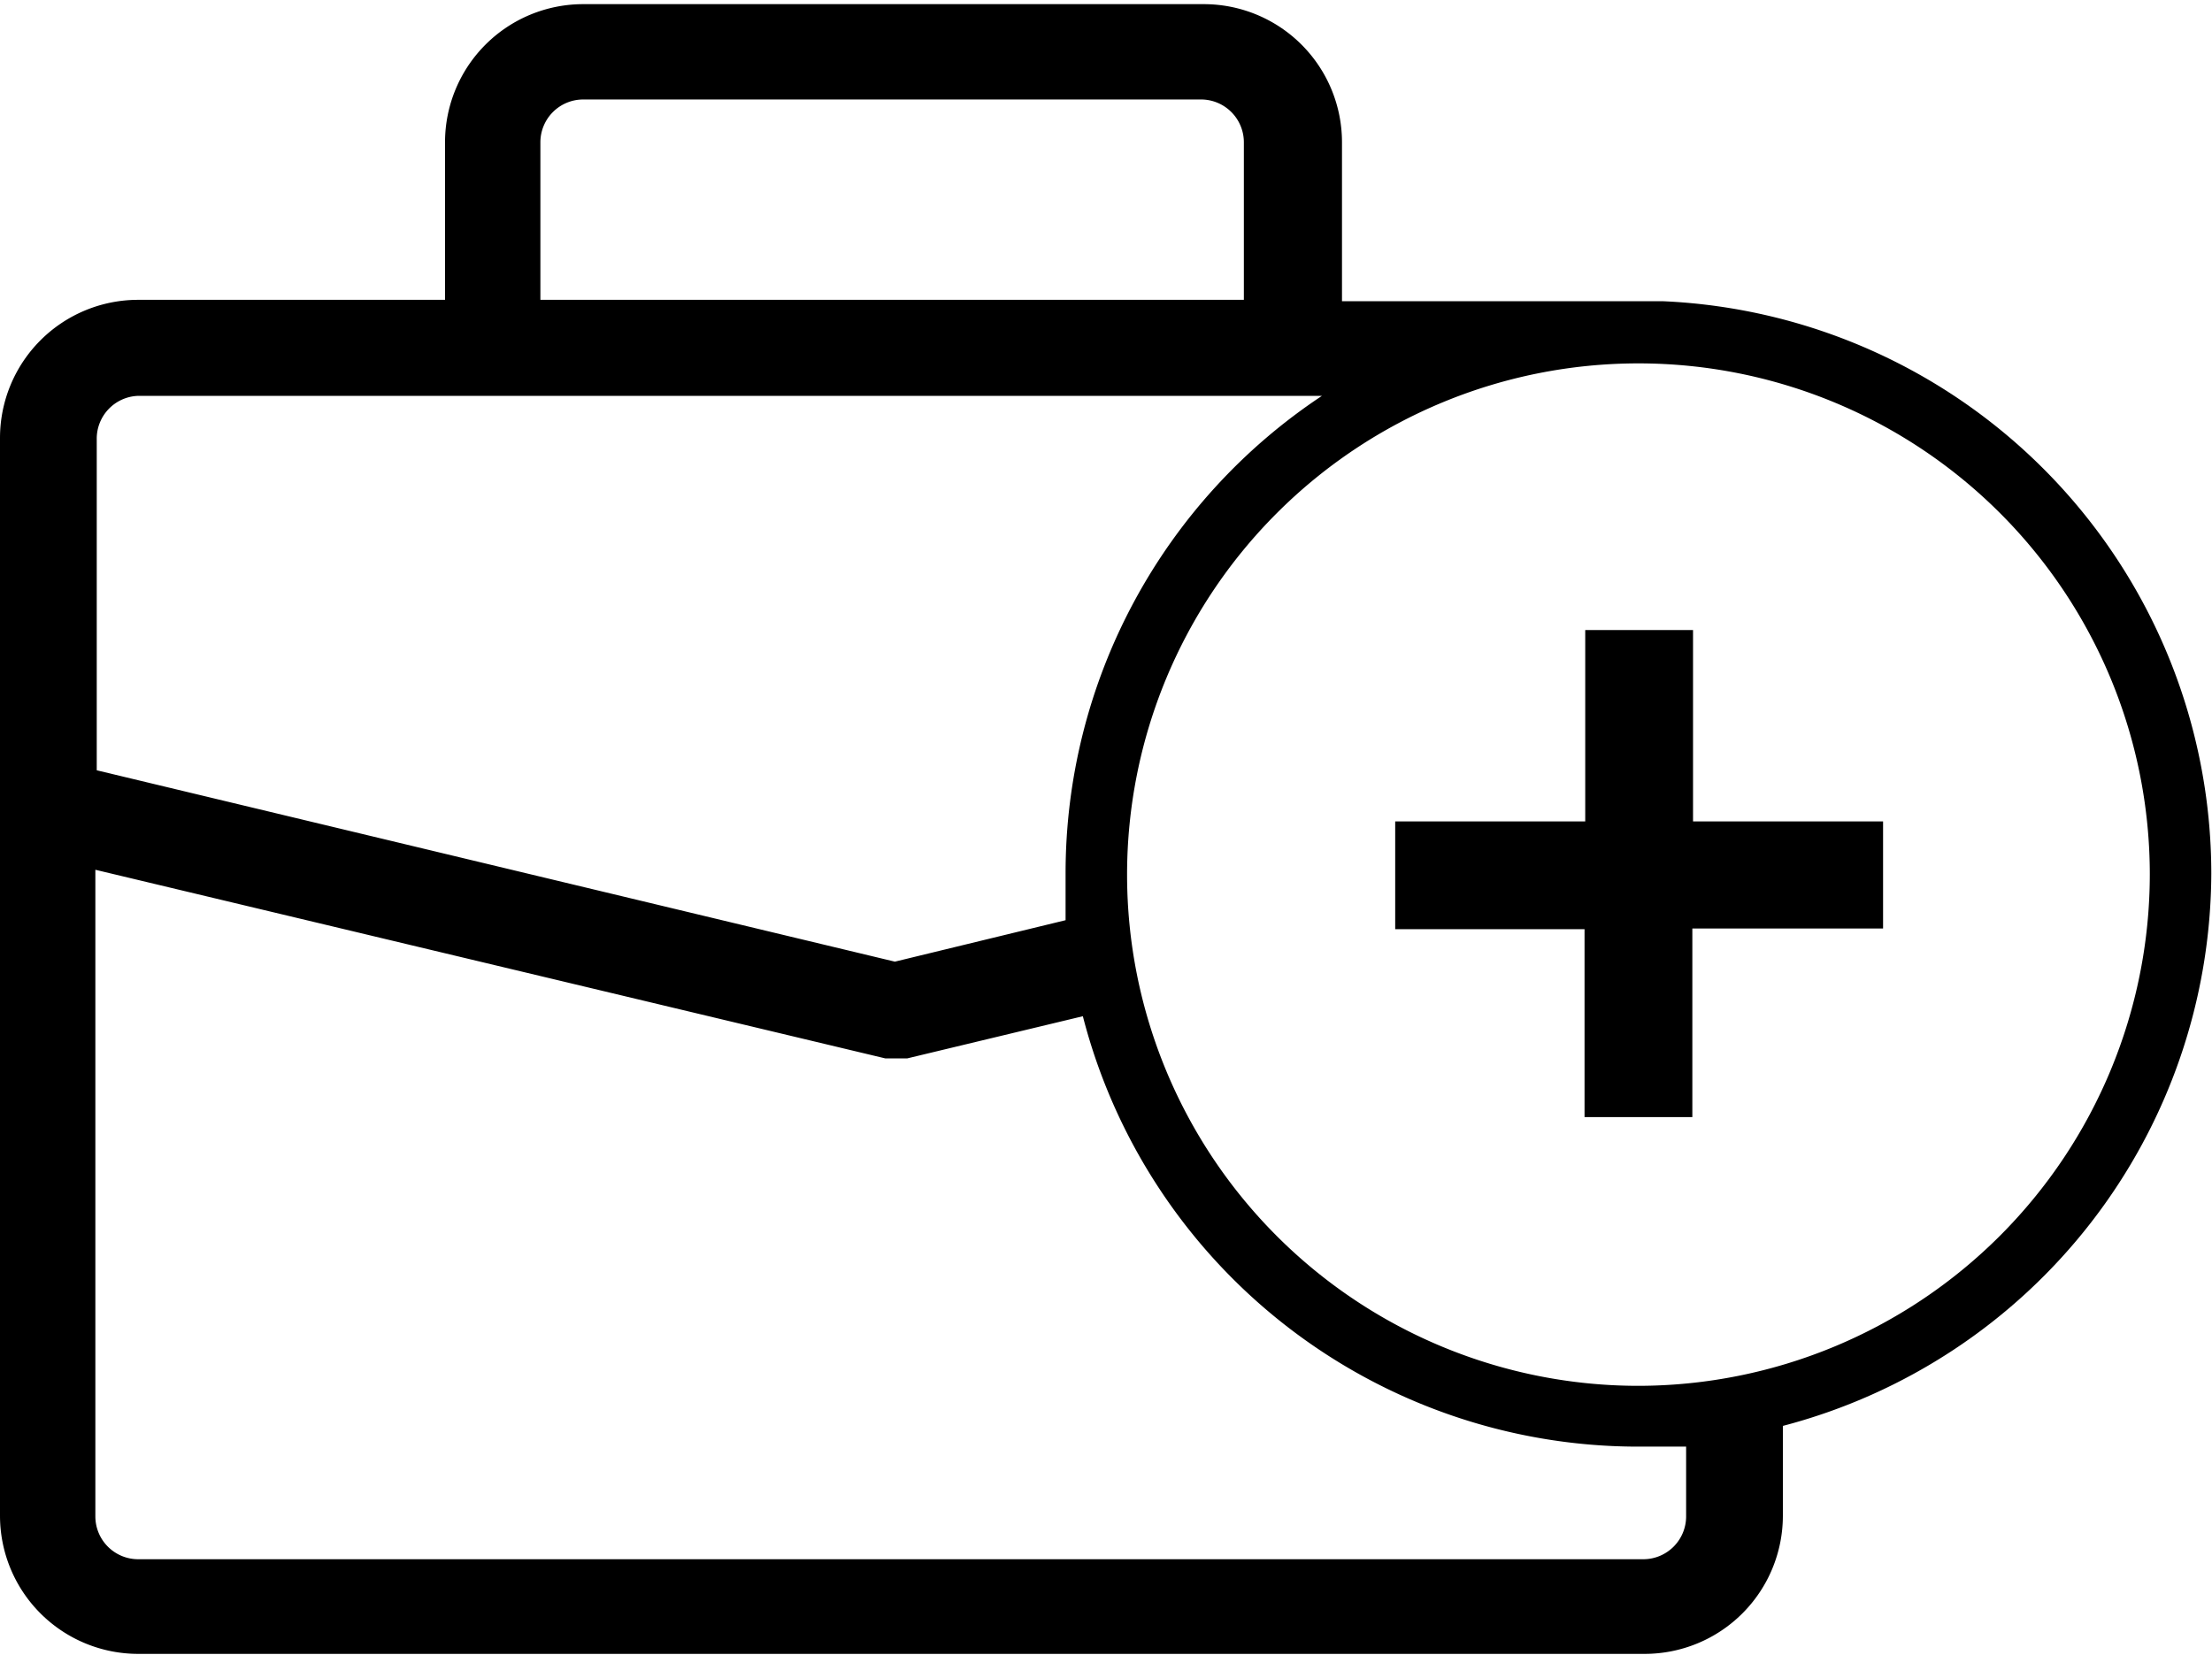
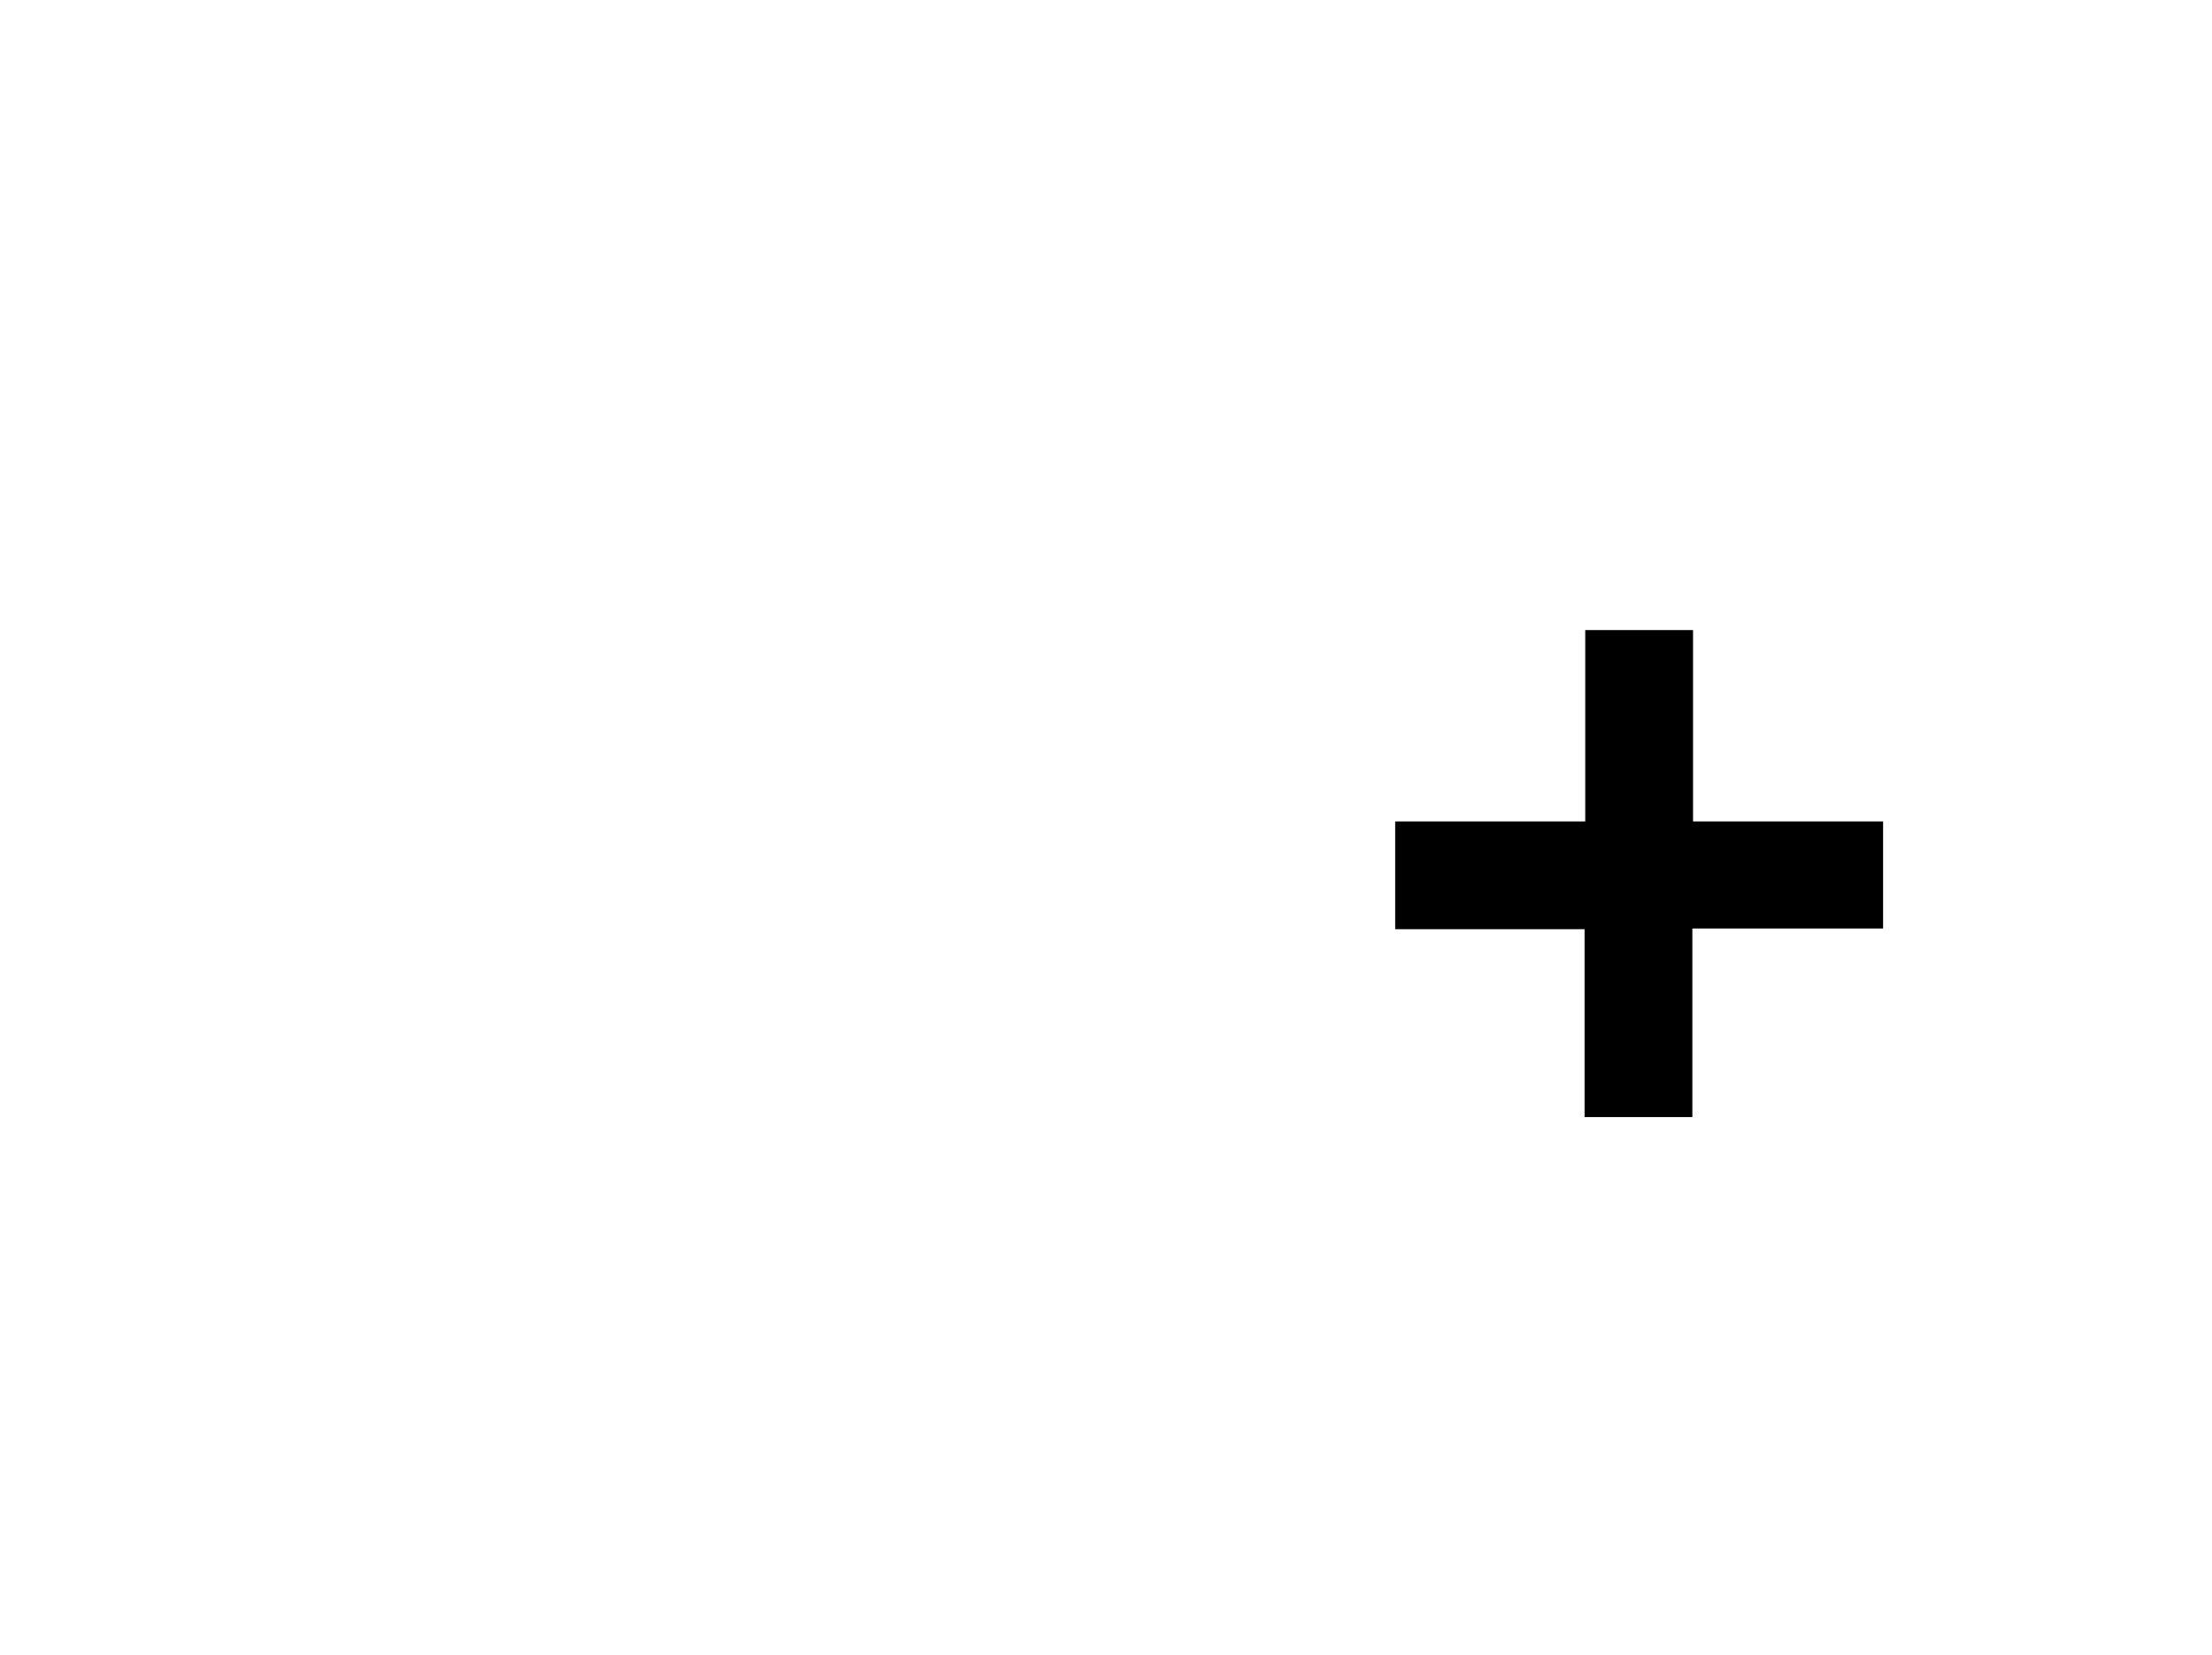
<svg xmlns="http://www.w3.org/2000/svg" viewBox="0 0 32.01 23.96">
-   <path d="M32,16.58A8.3,8.3,0,0,0,24.06,8.3l-.24,0h-4.4V6a2,2,0,0,0-2-2H8.44a2,2,0,0,0-2,2V8.28H2a2,2,0,0,0-2,2V25.88a2,2,0,0,0,2,2h21.8a2,2,0,0,0,2-2v-1.3A8.3,8.3,0,0,0,32,16.58ZM7.82,6a.62.62,0,0,1,.62-.62h8.95A.62.62,0,0,1,18,6V8.28H7.82ZM1.4,10.3A.62.62,0,0,1,2,9.67H19.13a8.29,8.29,0,0,0-3.71,6.91c0,.23,0,.46,0,.68h0l-2.47.6L1.4,15.09Zm23,15.59a.62.62,0,0,1-.62.62H2a.62.62,0,0,1-.62-.62V16.53l11.43,2.73.16,0,.16,0,2.54-.61h0a8.3,8.3,0,0,0,8,6.23c.25,0,.49,0,.73,0h0Zm-8.9-8v0ZM23.71,24a7.4,7.4,0,1,1,7.4-7.4A7.41,7.41,0,0,1,23.71,24Z" transform="translate(0 -3.94)" />
  <path d="M22.93,17.39H20.19V15.83h2.75V13.06h1.56v2.77h2.75v1.55H24.49v2.73H22.93Z" transform="translate(0 -3.94)" />
</svg>